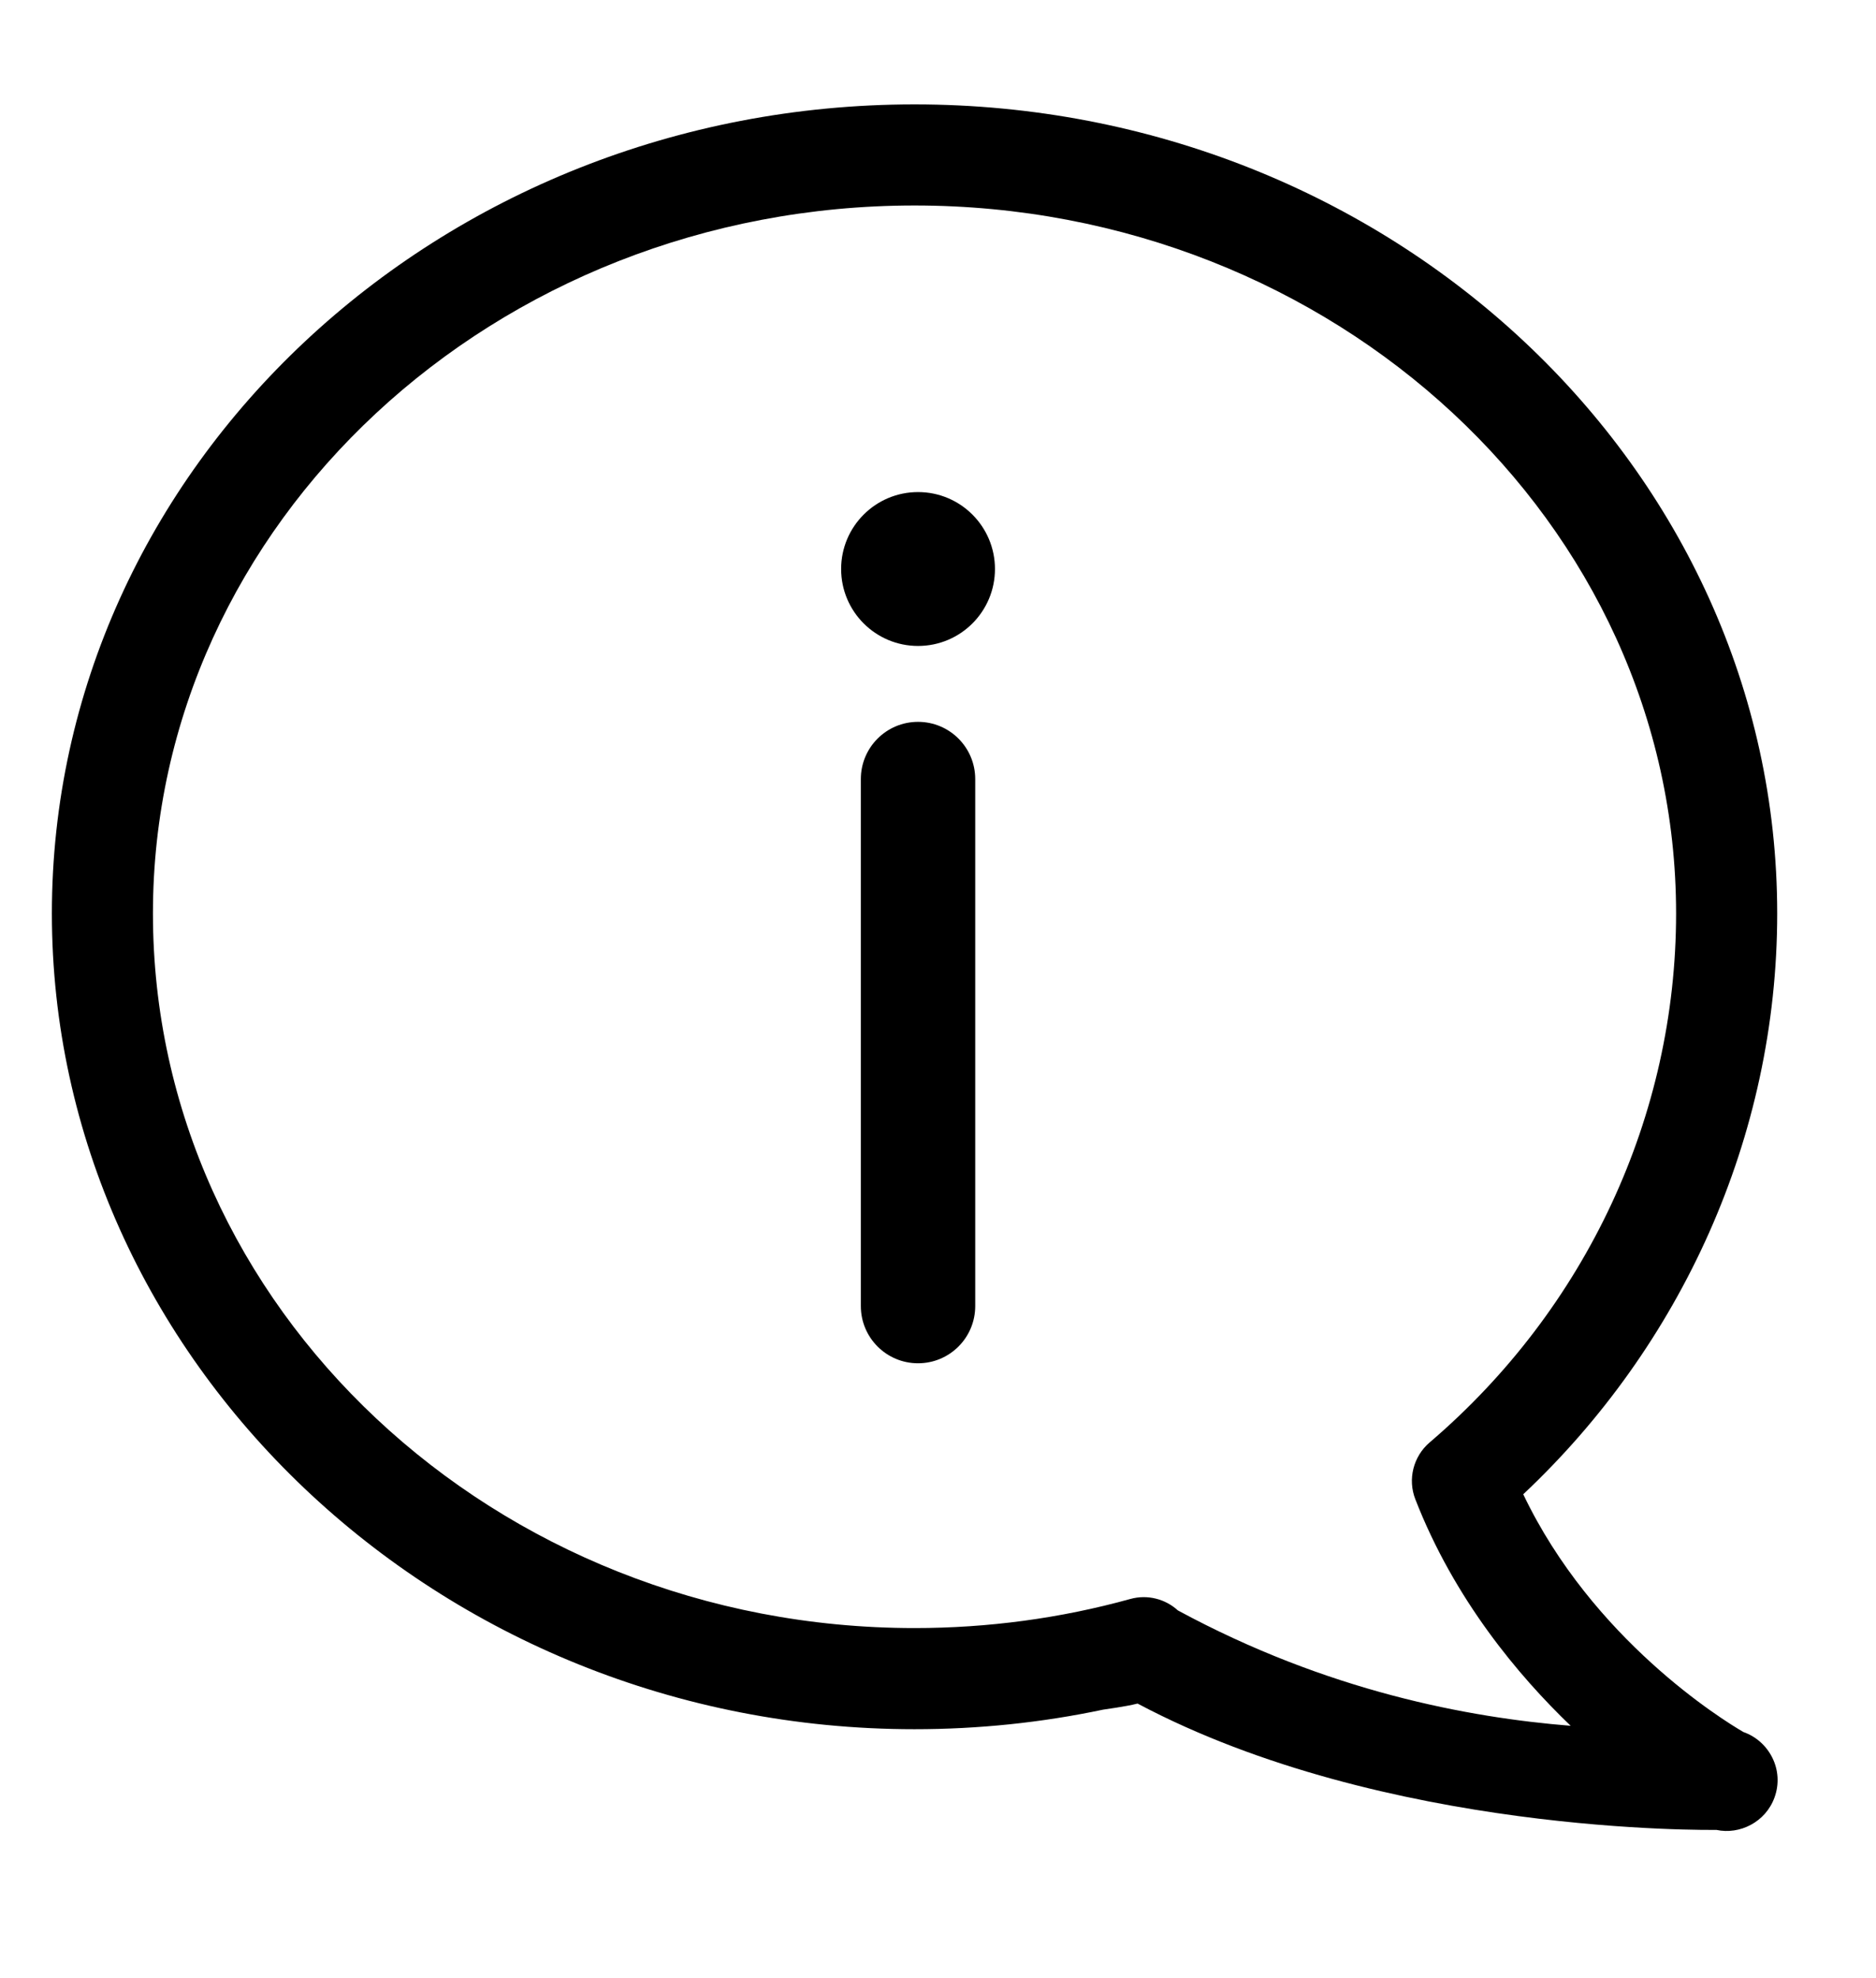
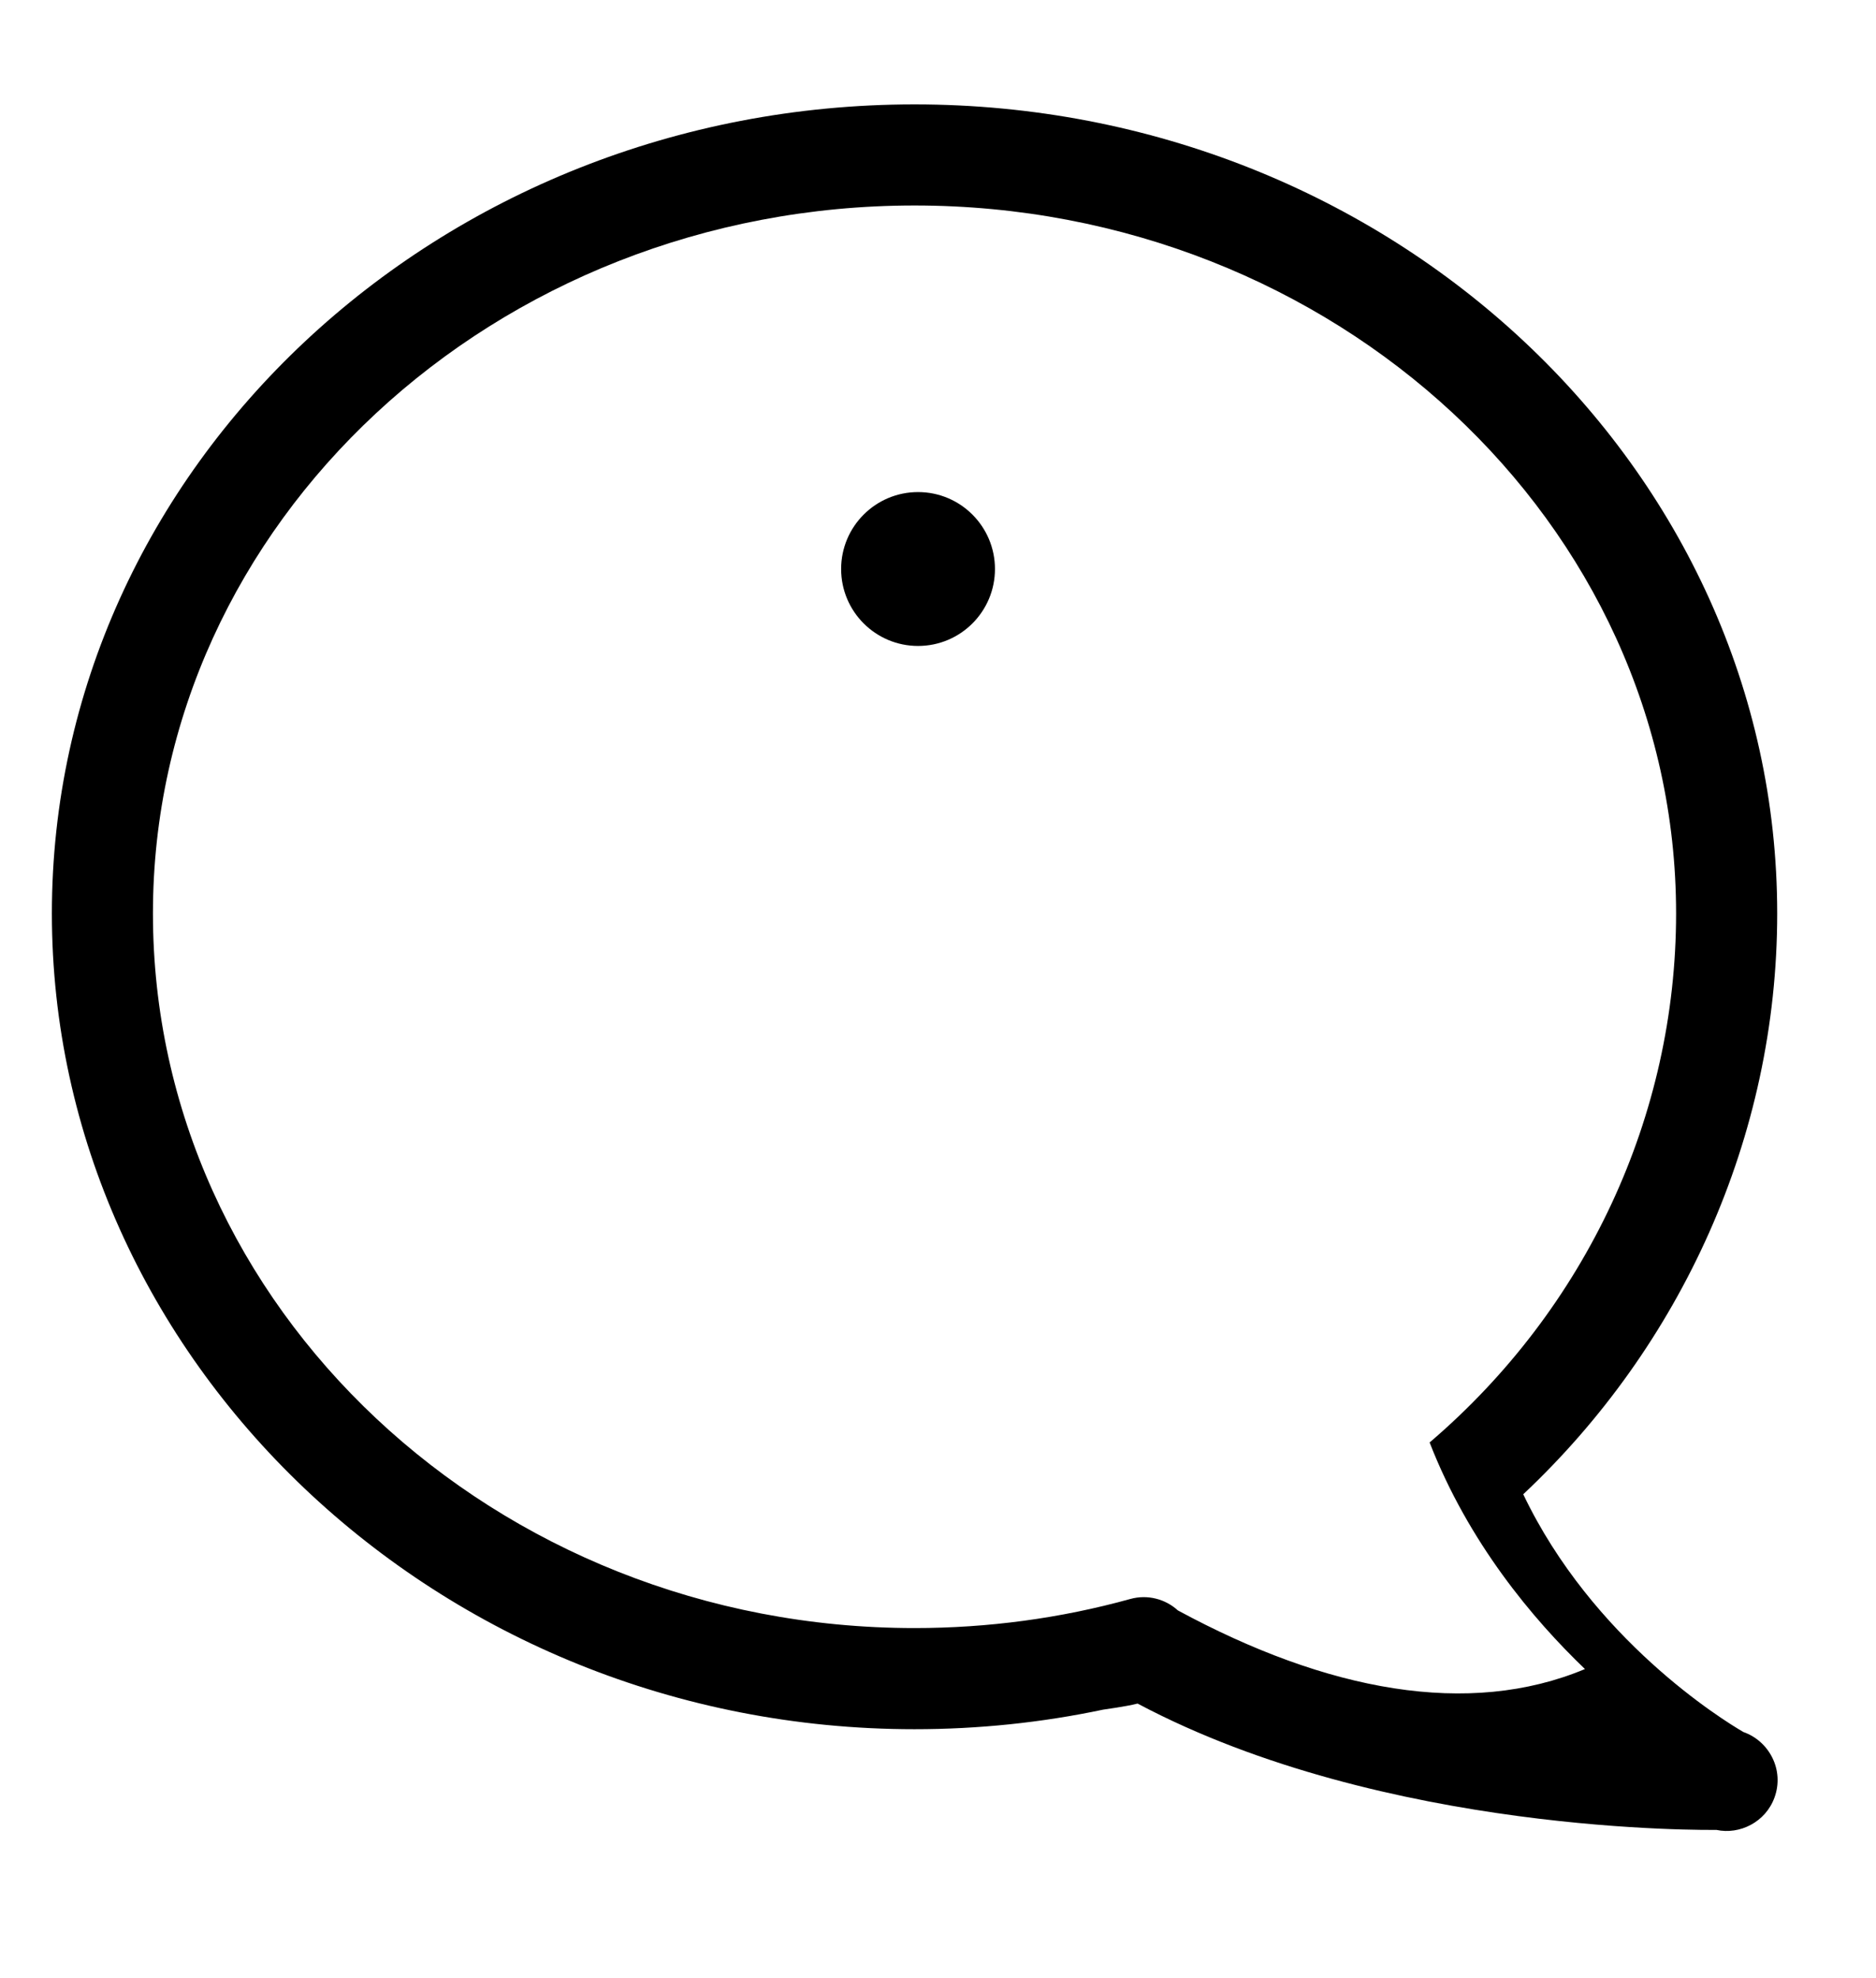
<svg xmlns="http://www.w3.org/2000/svg" id="Capa_1" x="0px" y="0px" width="107px" height="112.798px" viewBox="-97.202 -25.202 107 112.798" xml:space="preserve">
  <g>
    <g>
-       <path d="M2.234,73.551c-1.214-0.706-8.602-5.28-12.556-13.555C-1.346,51.561,4.163,39.65,4.163,26.877    C4.161,1.443-17.909-19.25-45.041-19.25c-27.13,0-49.202,20.692-49.202,46.129c0,25.383,21.999,46.512,49.202,46.512    c3.638,0,7.247-0.375,10.764-1.117c0.139-0.027,1.222-0.16,1.958-0.345c14.133,7.5,32.709,7.199,33.014,7.203    c1.326,0.287,2.805-0.442,3.314-1.847C4.581,75.717,3.709,74.069,2.234,73.551z M-30.021,66.617    c-0.708-0.646-1.723-0.924-2.713-0.651c-3.978,1.102-8.117,1.658-12.307,1.658c-23.951,0-43.438-18.279-43.438-40.747    c0-22.256,19.486-40.363,43.438-40.363c23.949,0,43.437,18.106,43.437,40.363c0,11.538-5.124,22.534-14.058,30.165    c-0.93,0.796-1.26,2.096-0.816,3.235c2.215,5.696,5.875,10.057,8.86,12.919C-13.43,72.731-21.496,71.23-30.021,66.617z" />
+       <path d="M2.234,73.551c-1.214-0.706-8.602-5.28-12.556-13.555C-1.346,51.561,4.163,39.65,4.163,26.877    C4.161,1.443-17.909-19.25-45.041-19.25c-27.13,0-49.202,20.692-49.202,46.129c0,25.383,21.999,46.512,49.202,46.512    c3.638,0,7.247-0.375,10.764-1.117c0.139-0.027,1.222-0.16,1.958-0.345c14.133,7.5,32.709,7.199,33.014,7.203    c1.326,0.287,2.805-0.442,3.314-1.847C4.581,75.717,3.709,74.069,2.234,73.551z M-30.021,66.617    c-0.708-0.646-1.723-0.924-2.713-0.651c-3.978,1.102-8.117,1.658-12.307,1.658c-23.951,0-43.438-18.279-43.438-40.747    c0-22.256,19.486-40.363,43.438-40.363c23.949,0,43.437,18.106,43.437,40.363c0,11.538-5.124,22.534-14.058,30.165    c2.215,5.696,5.875,10.057,8.86,12.919C-13.43,72.731-21.496,71.23-30.021,66.617z" />
    </g>
  </g>
-   <path d="M-44.841,52.527c-1.802,0-3.262-1.459-3.262-3.262V19.217c0-1.802,1.46-3.262,3.262-3.262c1.803,0,3.262,1.46,3.262,3.262  v30.049C-41.579,51.068-43.038,52.527-44.841,52.527z" />
  <circle cx="-44.84" cy="7.241" r="4.387" />
</svg>